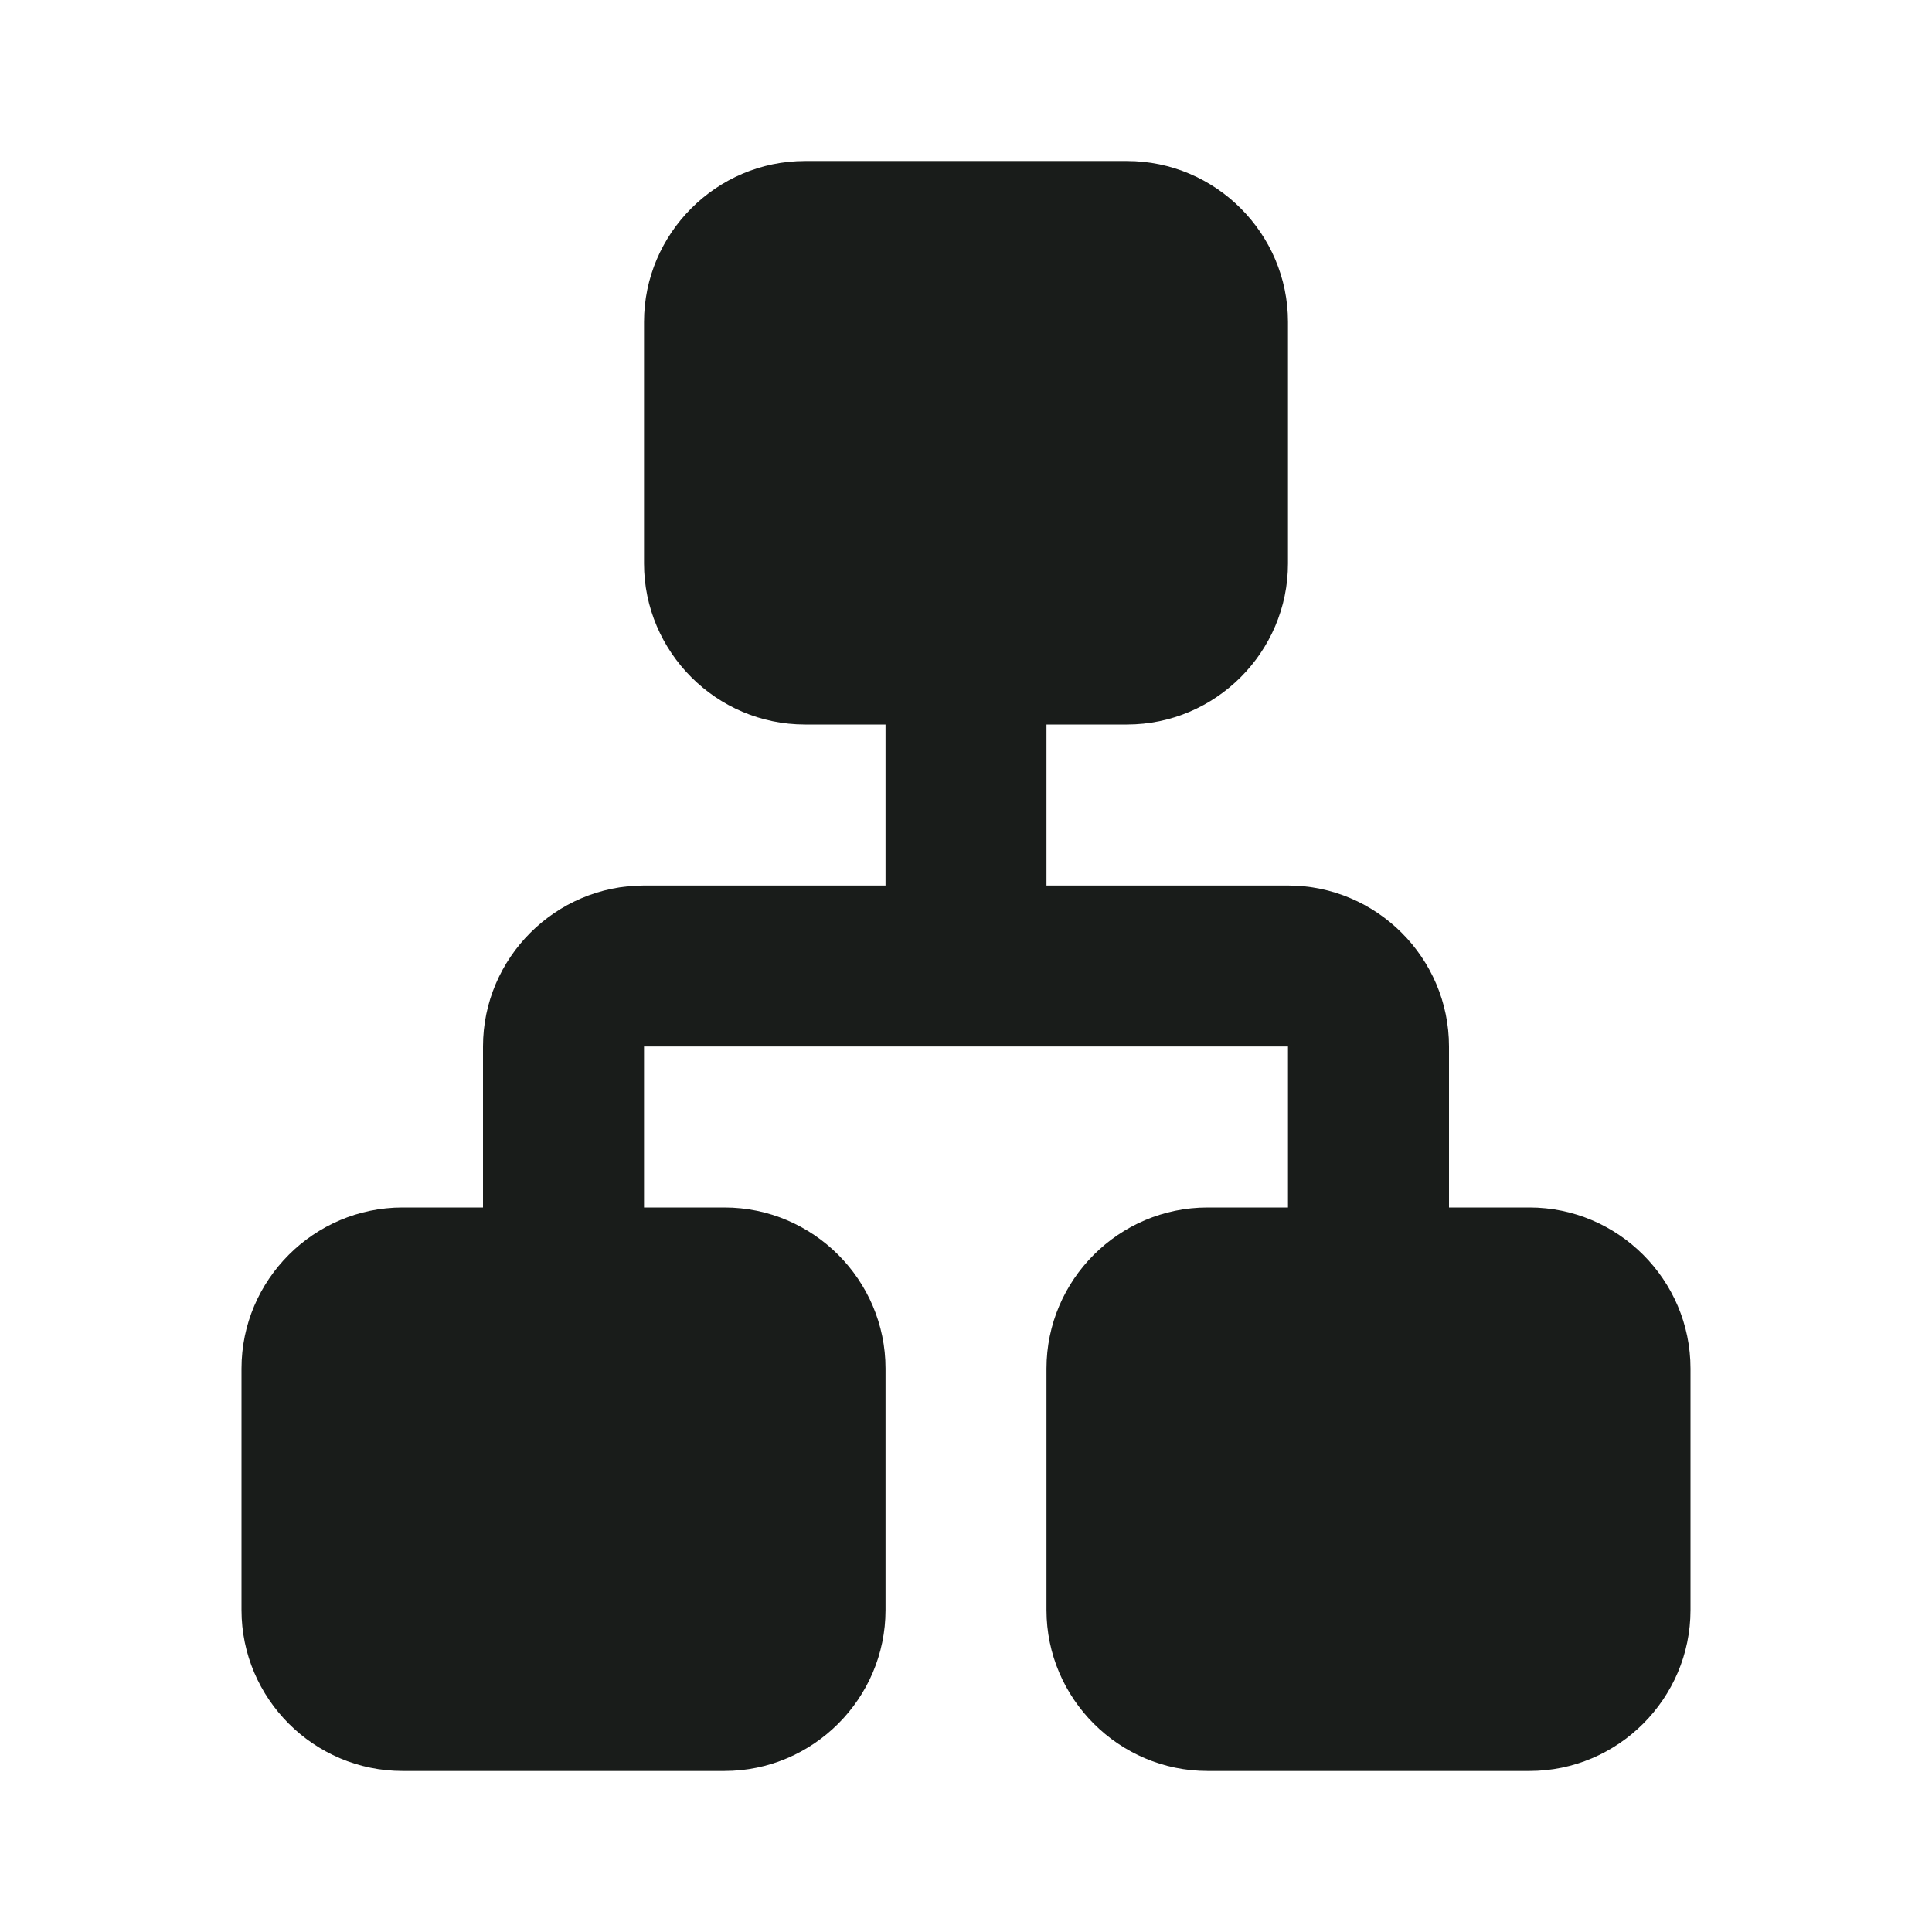
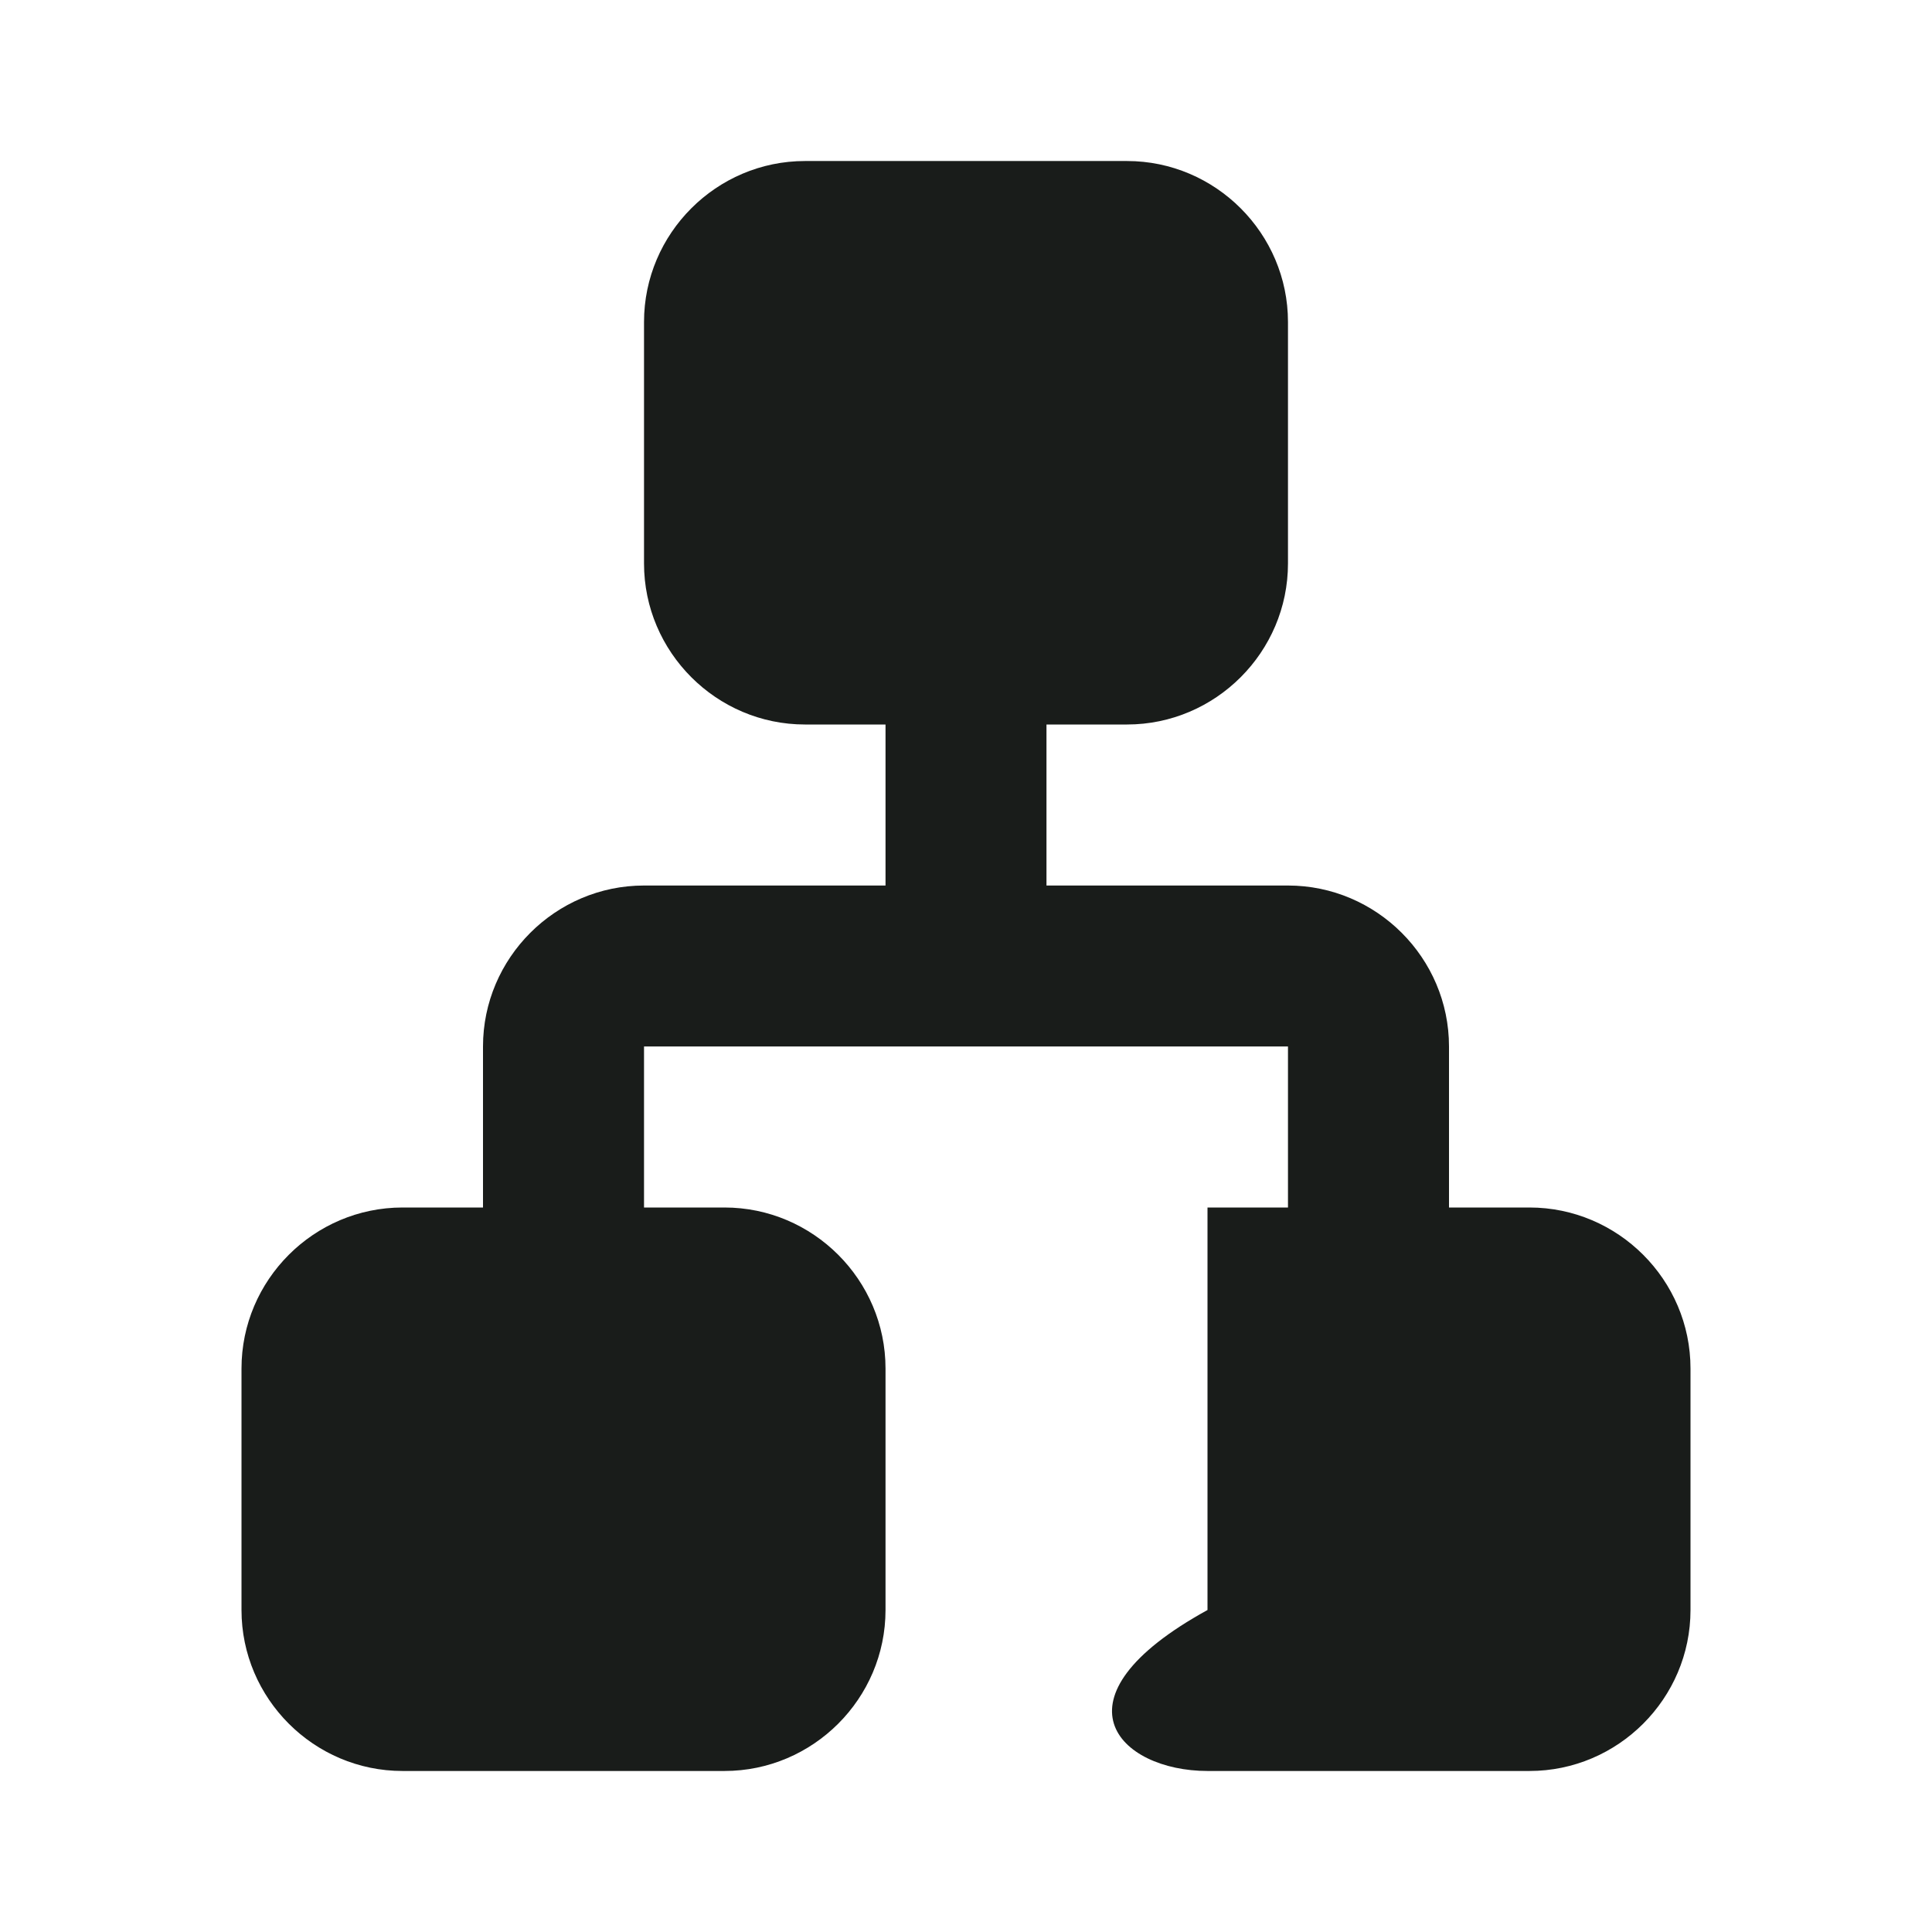
<svg xmlns="http://www.w3.org/2000/svg" width="32" height="32" viewBox="0 0 32 32" fill="none">
-   <path d="M20 29.333H25.333C26.8 29.333 28 28.133 28 26.667V22.667C28 21.2 26.8 20 25.333 20H24V17.333C24 15.867 22.8 14.667 21.333 14.667H17.333V12H18.667C20.133 12 21.333 10.8 21.333 9.333V5.333C21.333 3.867 20.133 2.667 18.667 2.667H13.333C11.867 2.667 10.667 3.867 10.667 5.333V9.333C10.667 10.8 11.867 12 13.333 12H14.667V14.667H10.667C9.2 14.667 8 15.867 8 17.333V20H6.667C5.2 20 4 21.2 4 22.667V26.667C4 28.133 5.2 29.333 6.667 29.333H12C13.467 29.333 14.667 28.133 14.667 26.667V22.667C14.667 21.2 13.467 20 12 20H10.667V17.333H21.333V20H20C18.533 20 17.333 21.2 17.333 22.667V26.667C17.333 28.133 18.533 29.333 20 29.333Z" fill="#191C1A" />
+   <path d="M20 29.333H25.333C26.8 29.333 28 28.133 28 26.667V22.667C28 21.2 26.8 20 25.333 20H24V17.333C24 15.867 22.8 14.667 21.333 14.667H17.333V12H18.667C20.133 12 21.333 10.8 21.333 9.333V5.333C21.333 3.867 20.133 2.667 18.667 2.667H13.333C11.867 2.667 10.667 3.867 10.667 5.333V9.333C10.667 10.8 11.867 12 13.333 12H14.667V14.667H10.667C9.2 14.667 8 15.867 8 17.333V20H6.667C5.2 20 4 21.2 4 22.667V26.667C4 28.133 5.2 29.333 6.667 29.333H12C13.467 29.333 14.667 28.133 14.667 26.667V22.667C14.667 21.2 13.467 20 12 20H10.667V17.333H21.333V20H20V26.667C17.333 28.133 18.533 29.333 20 29.333Z" fill="#191C1A" />
</svg>